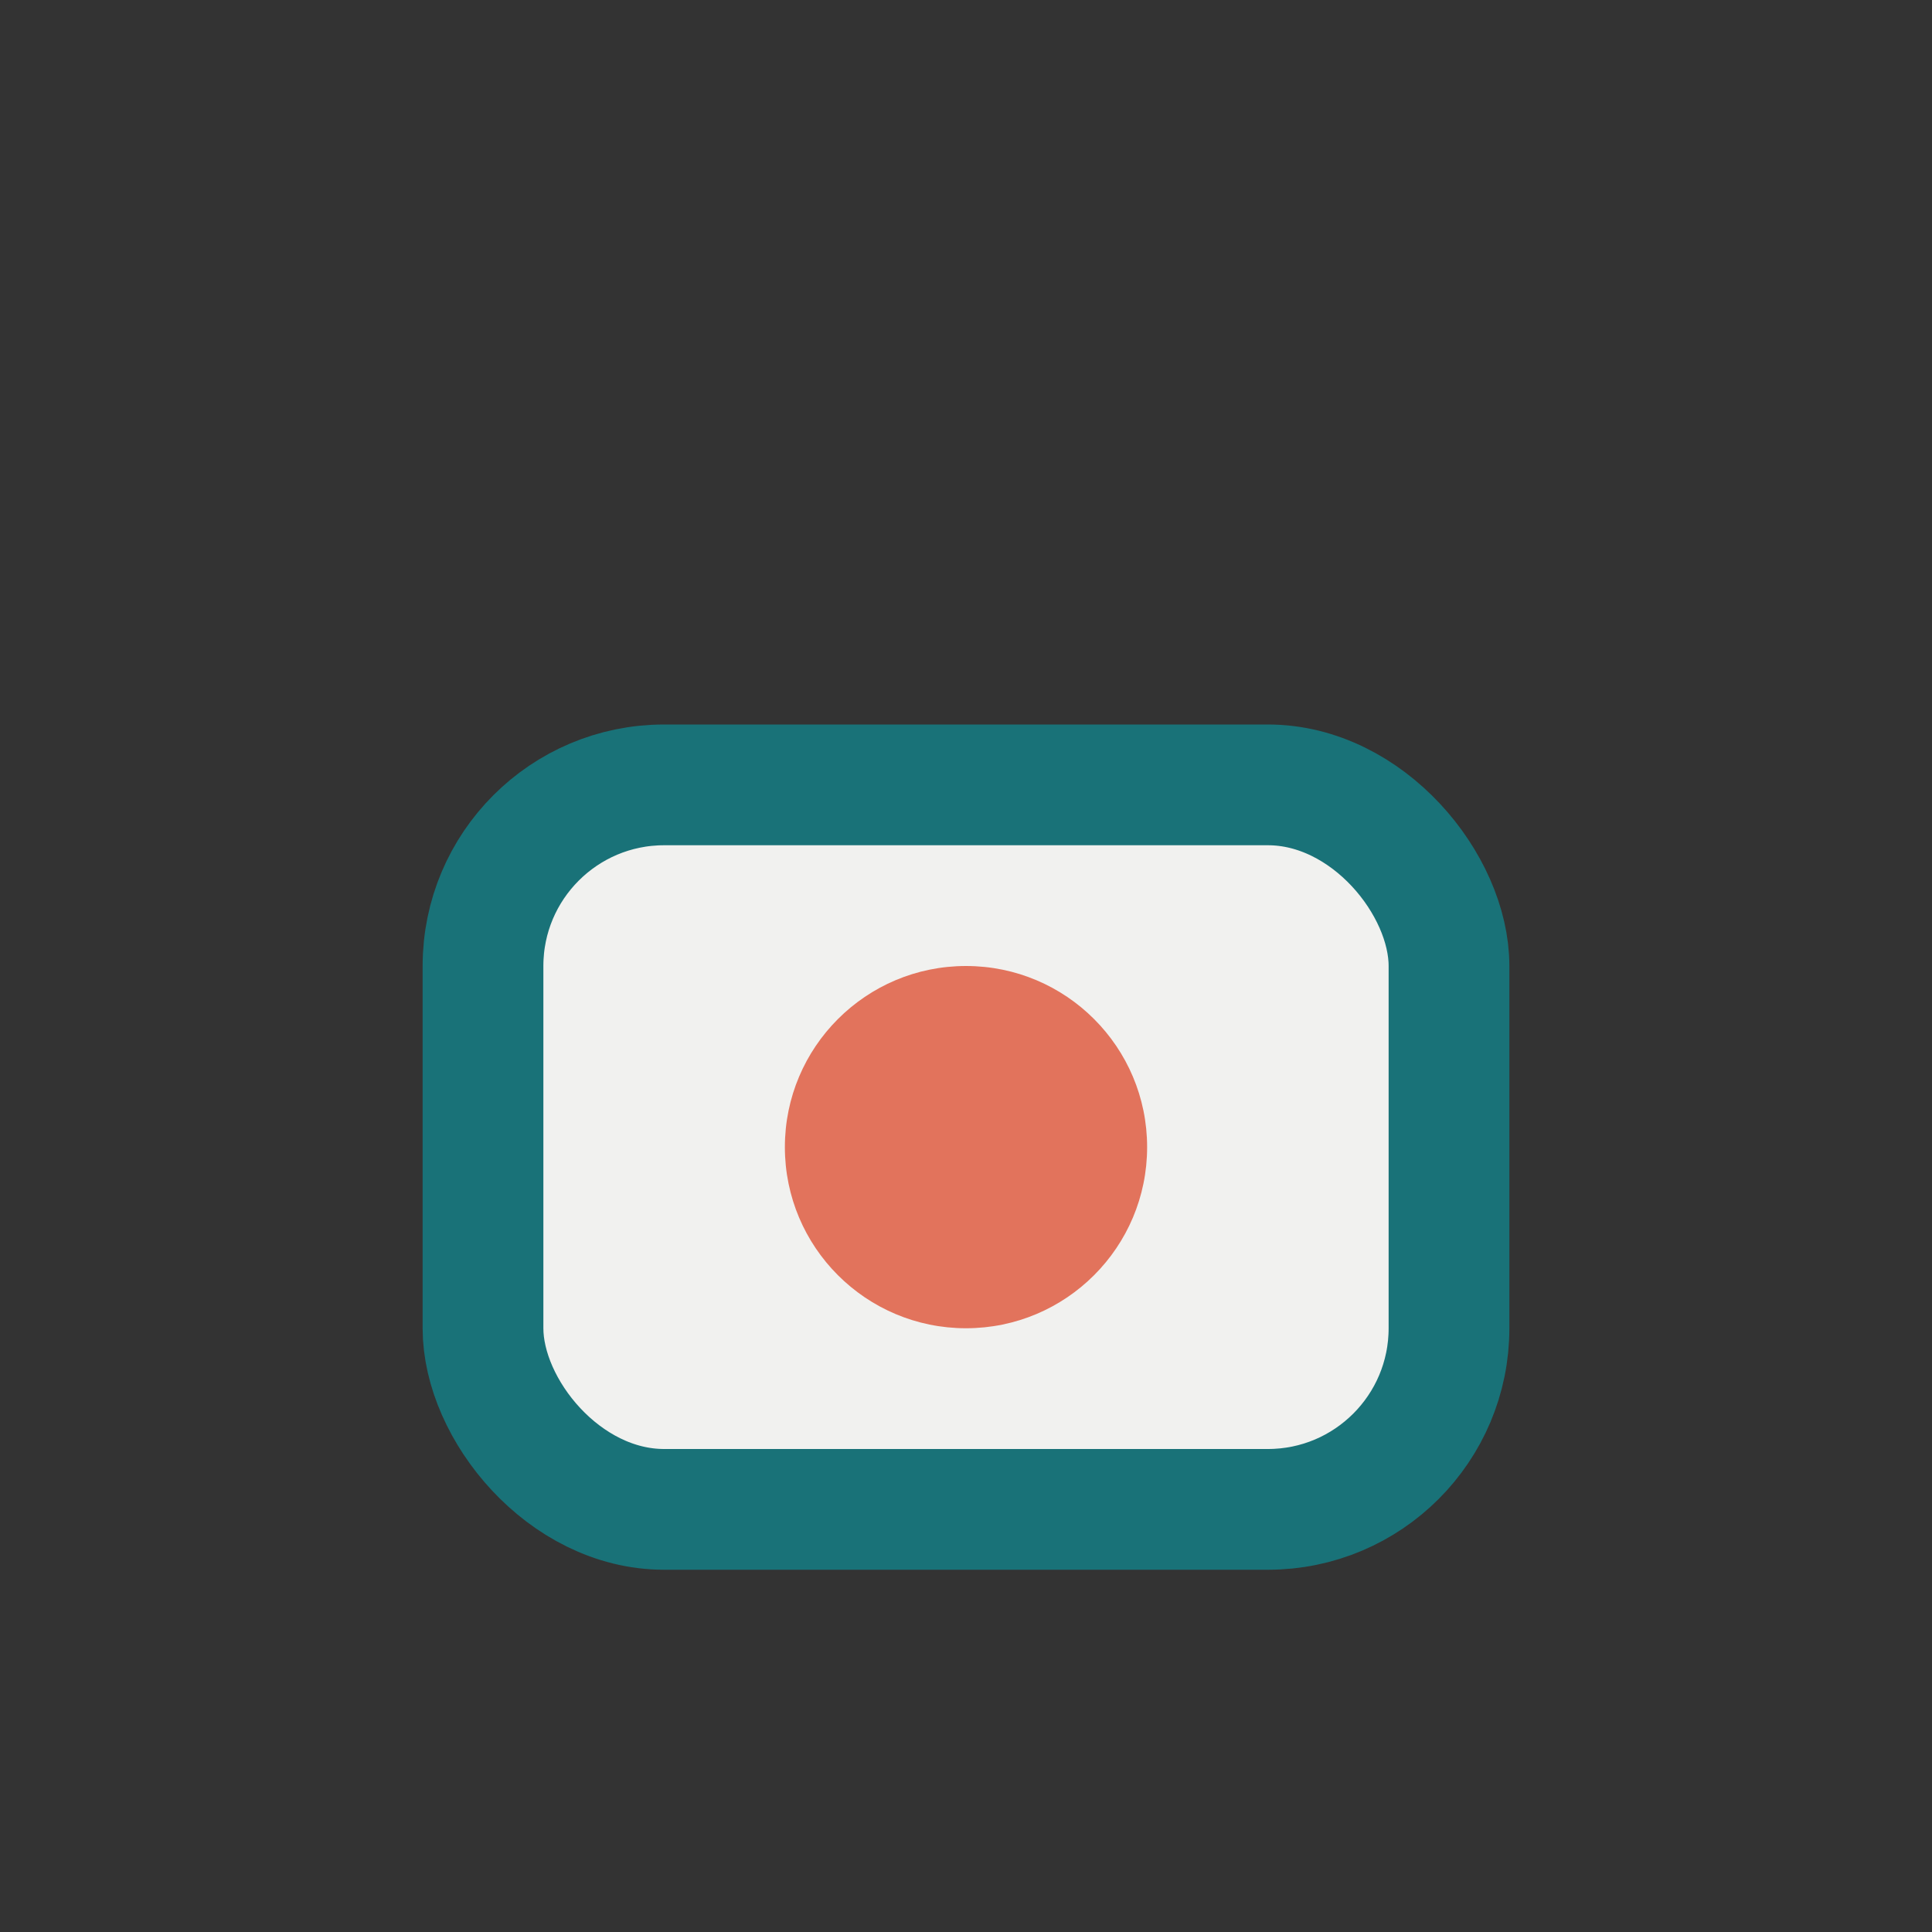
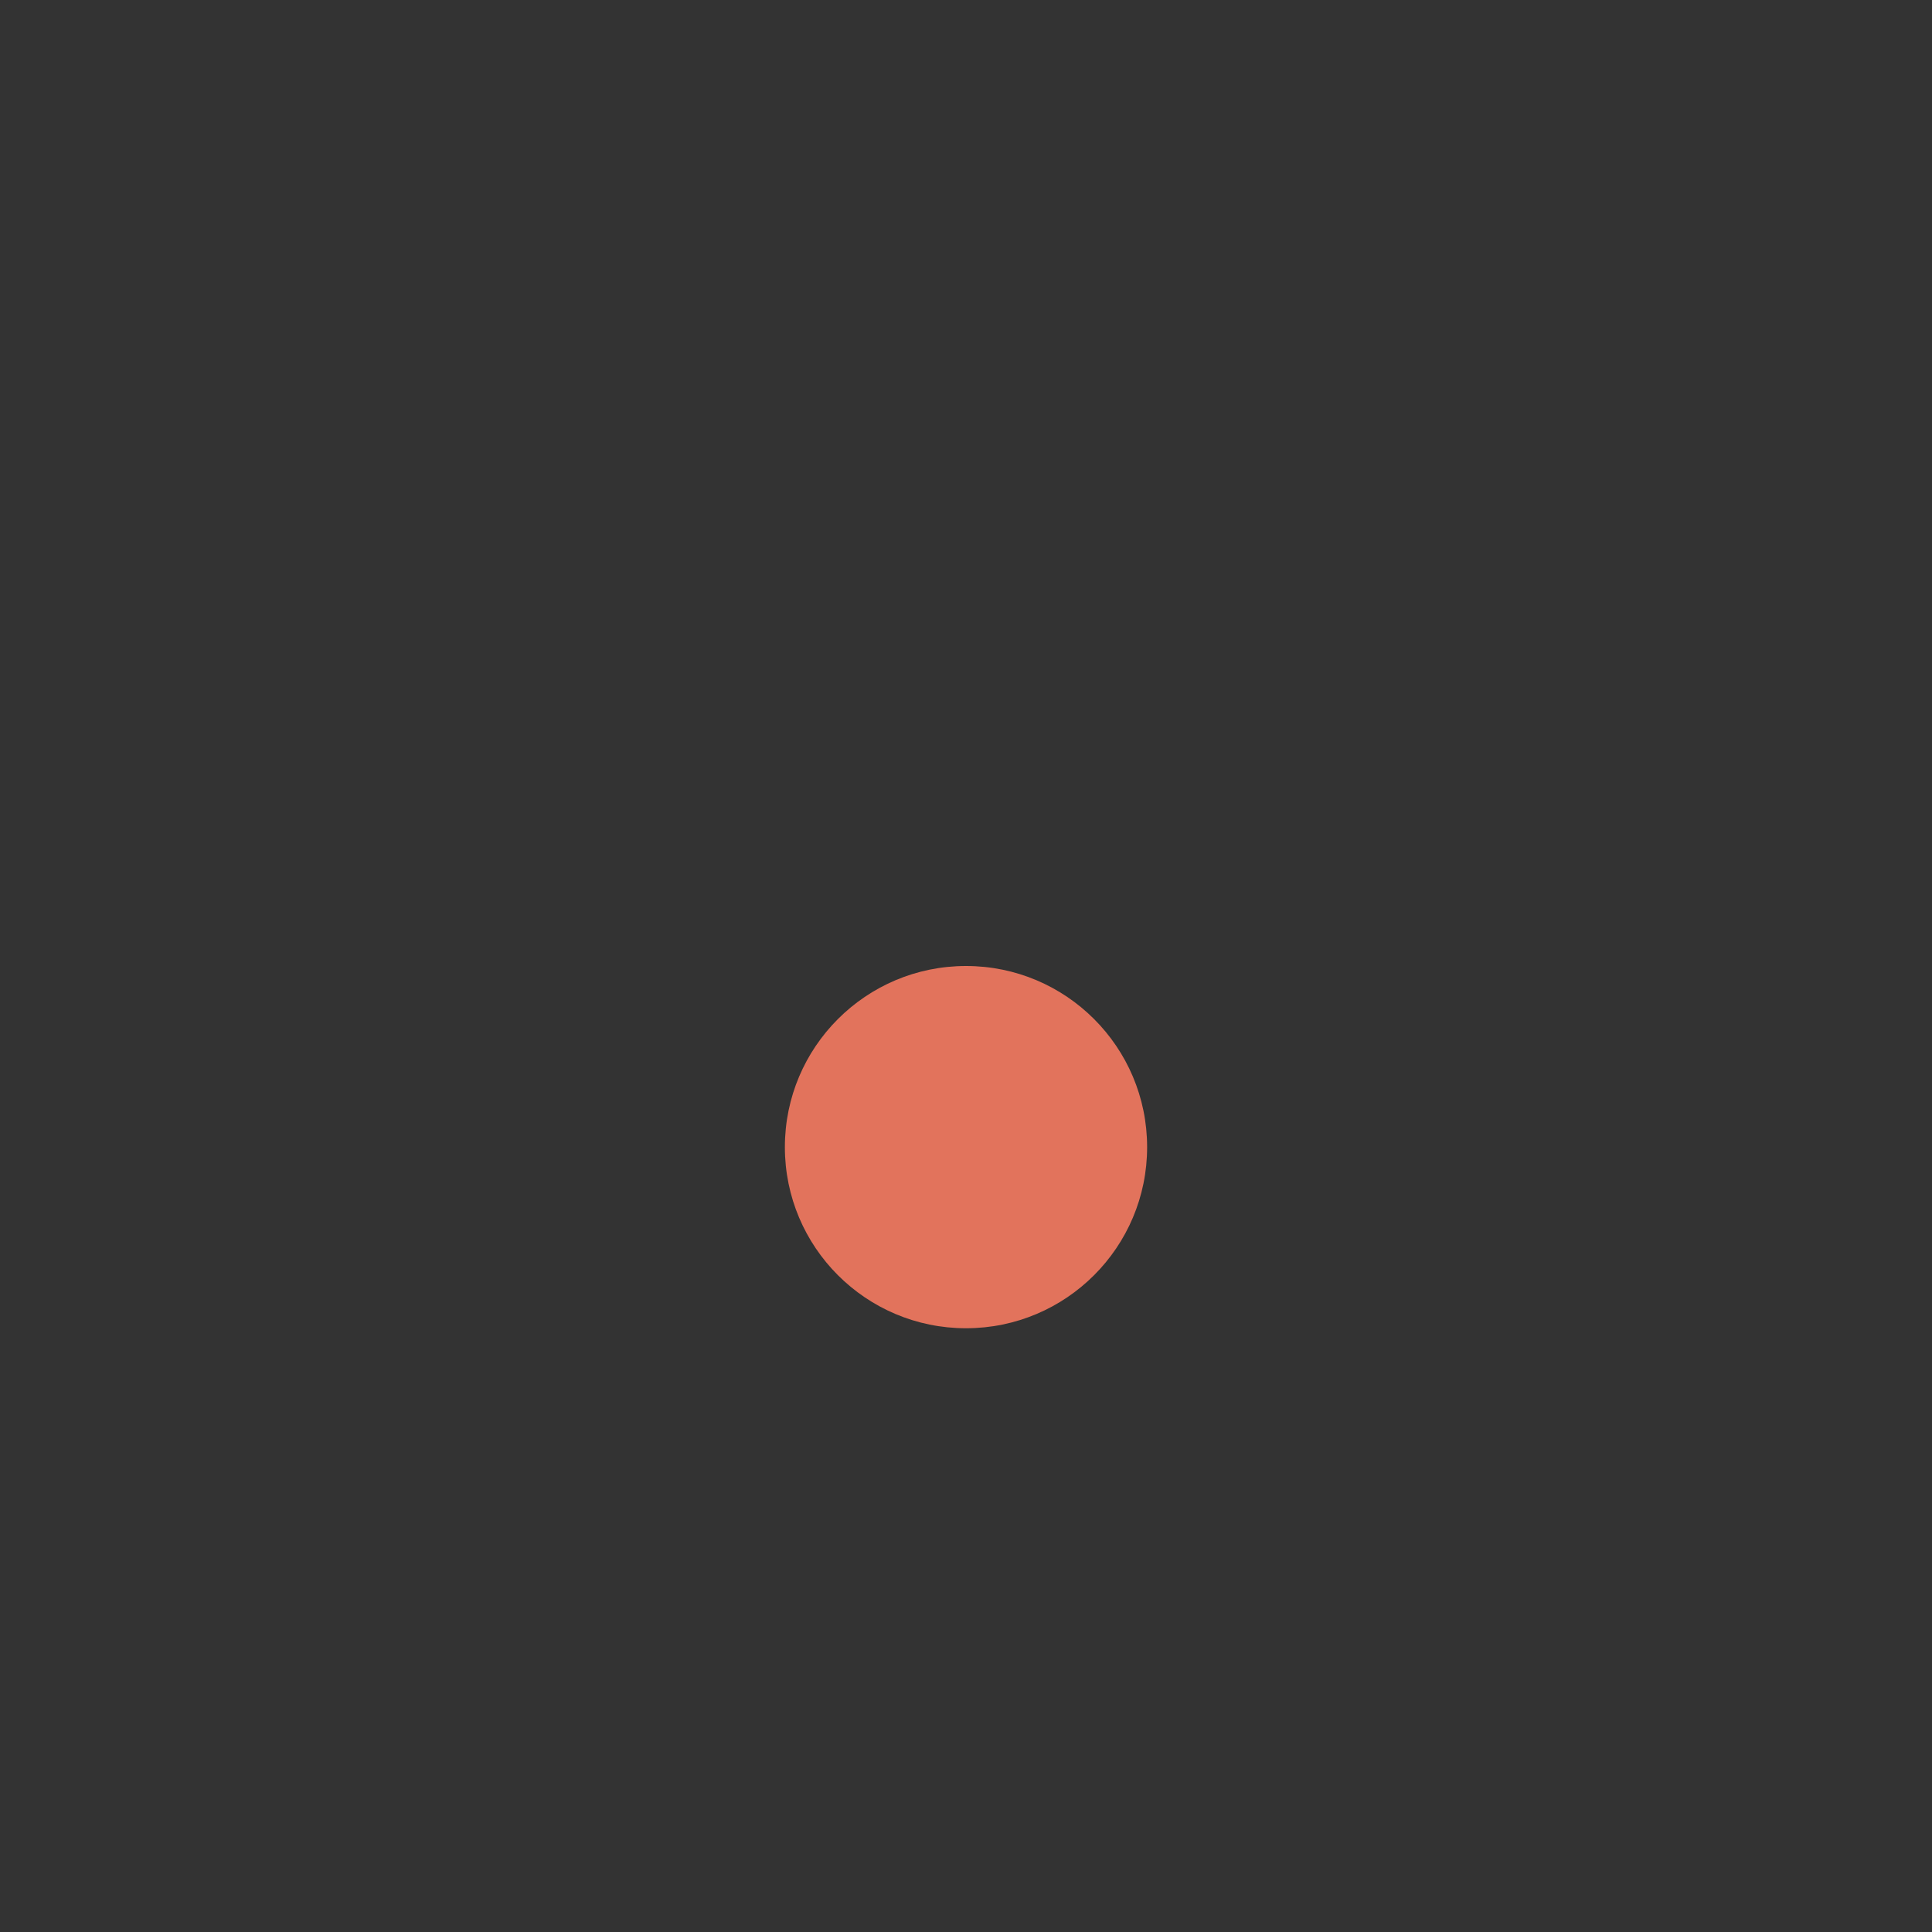
<svg xmlns="http://www.w3.org/2000/svg" width="32" height="32" viewBox="0 0 32 32">
  <rect x="0" y="0" width="32" height="32" fill="#333333" stroke="none" />
-   <rect x="8" y="13" width="16" height="12" rx="3" fill="#F1F1EF" stroke="#197278" stroke-width="2" />
  <circle cx="16" cy="19" r="3" fill="#E2735C" />
</svg>